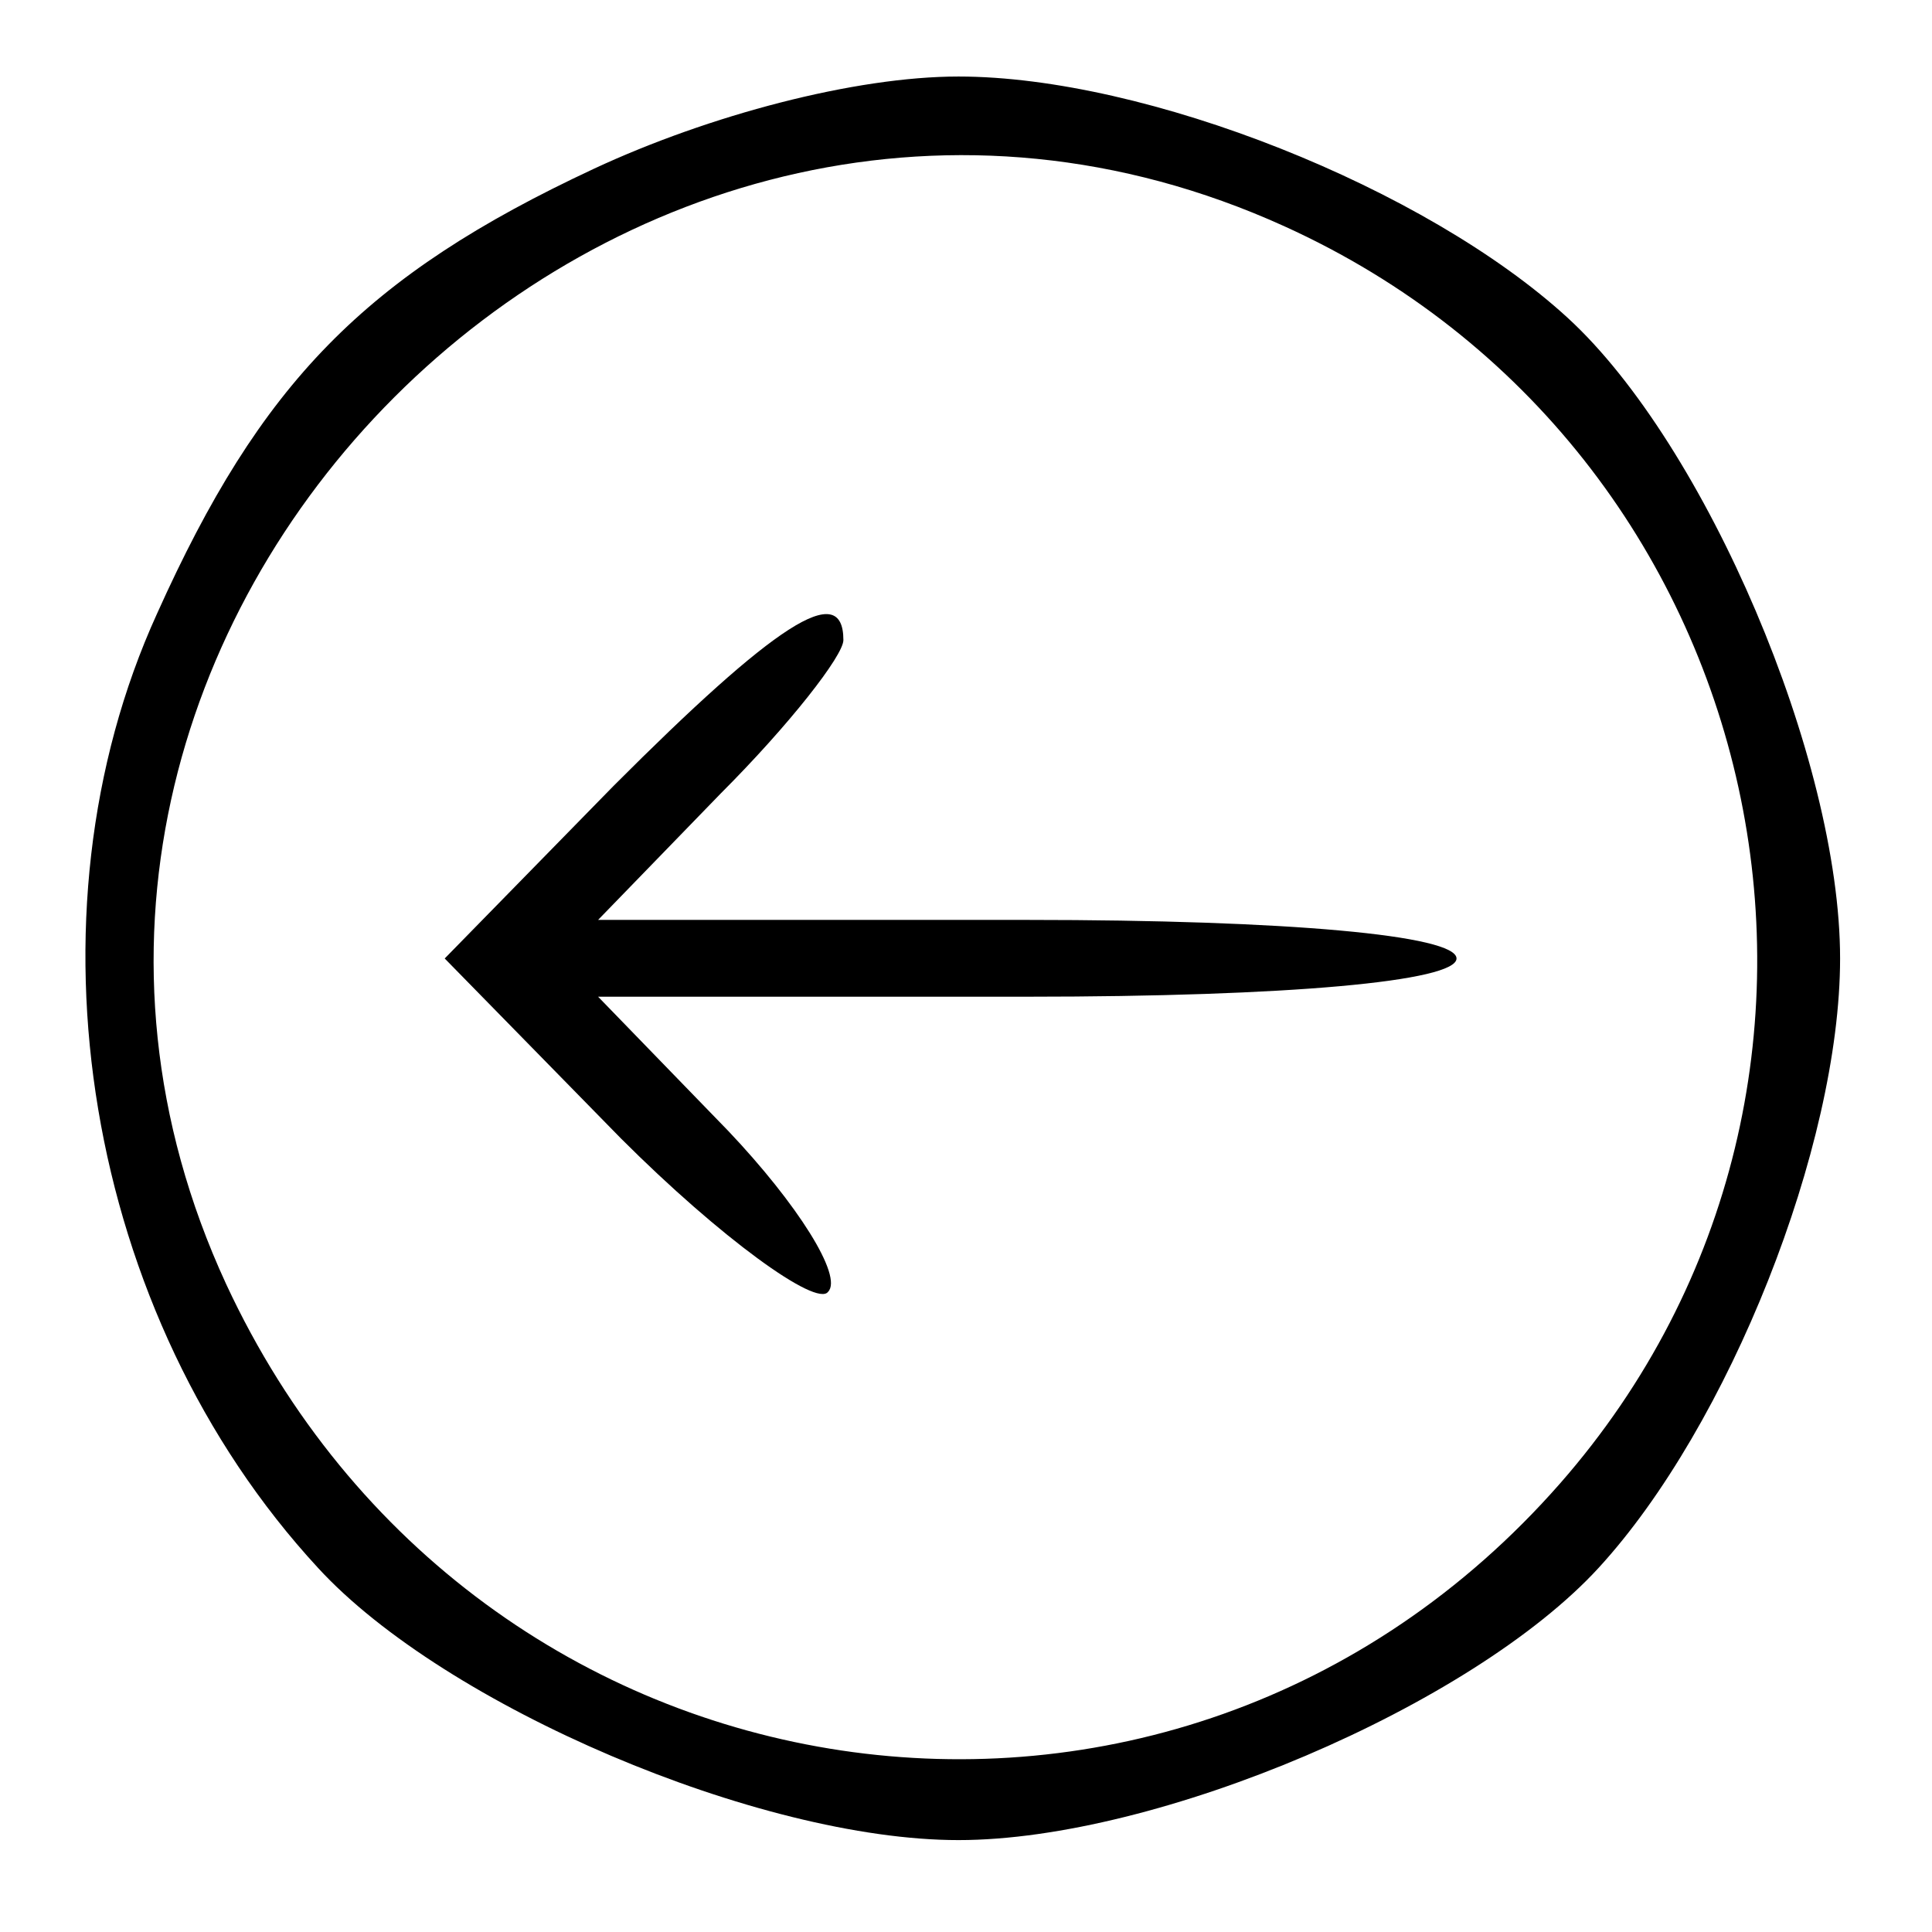
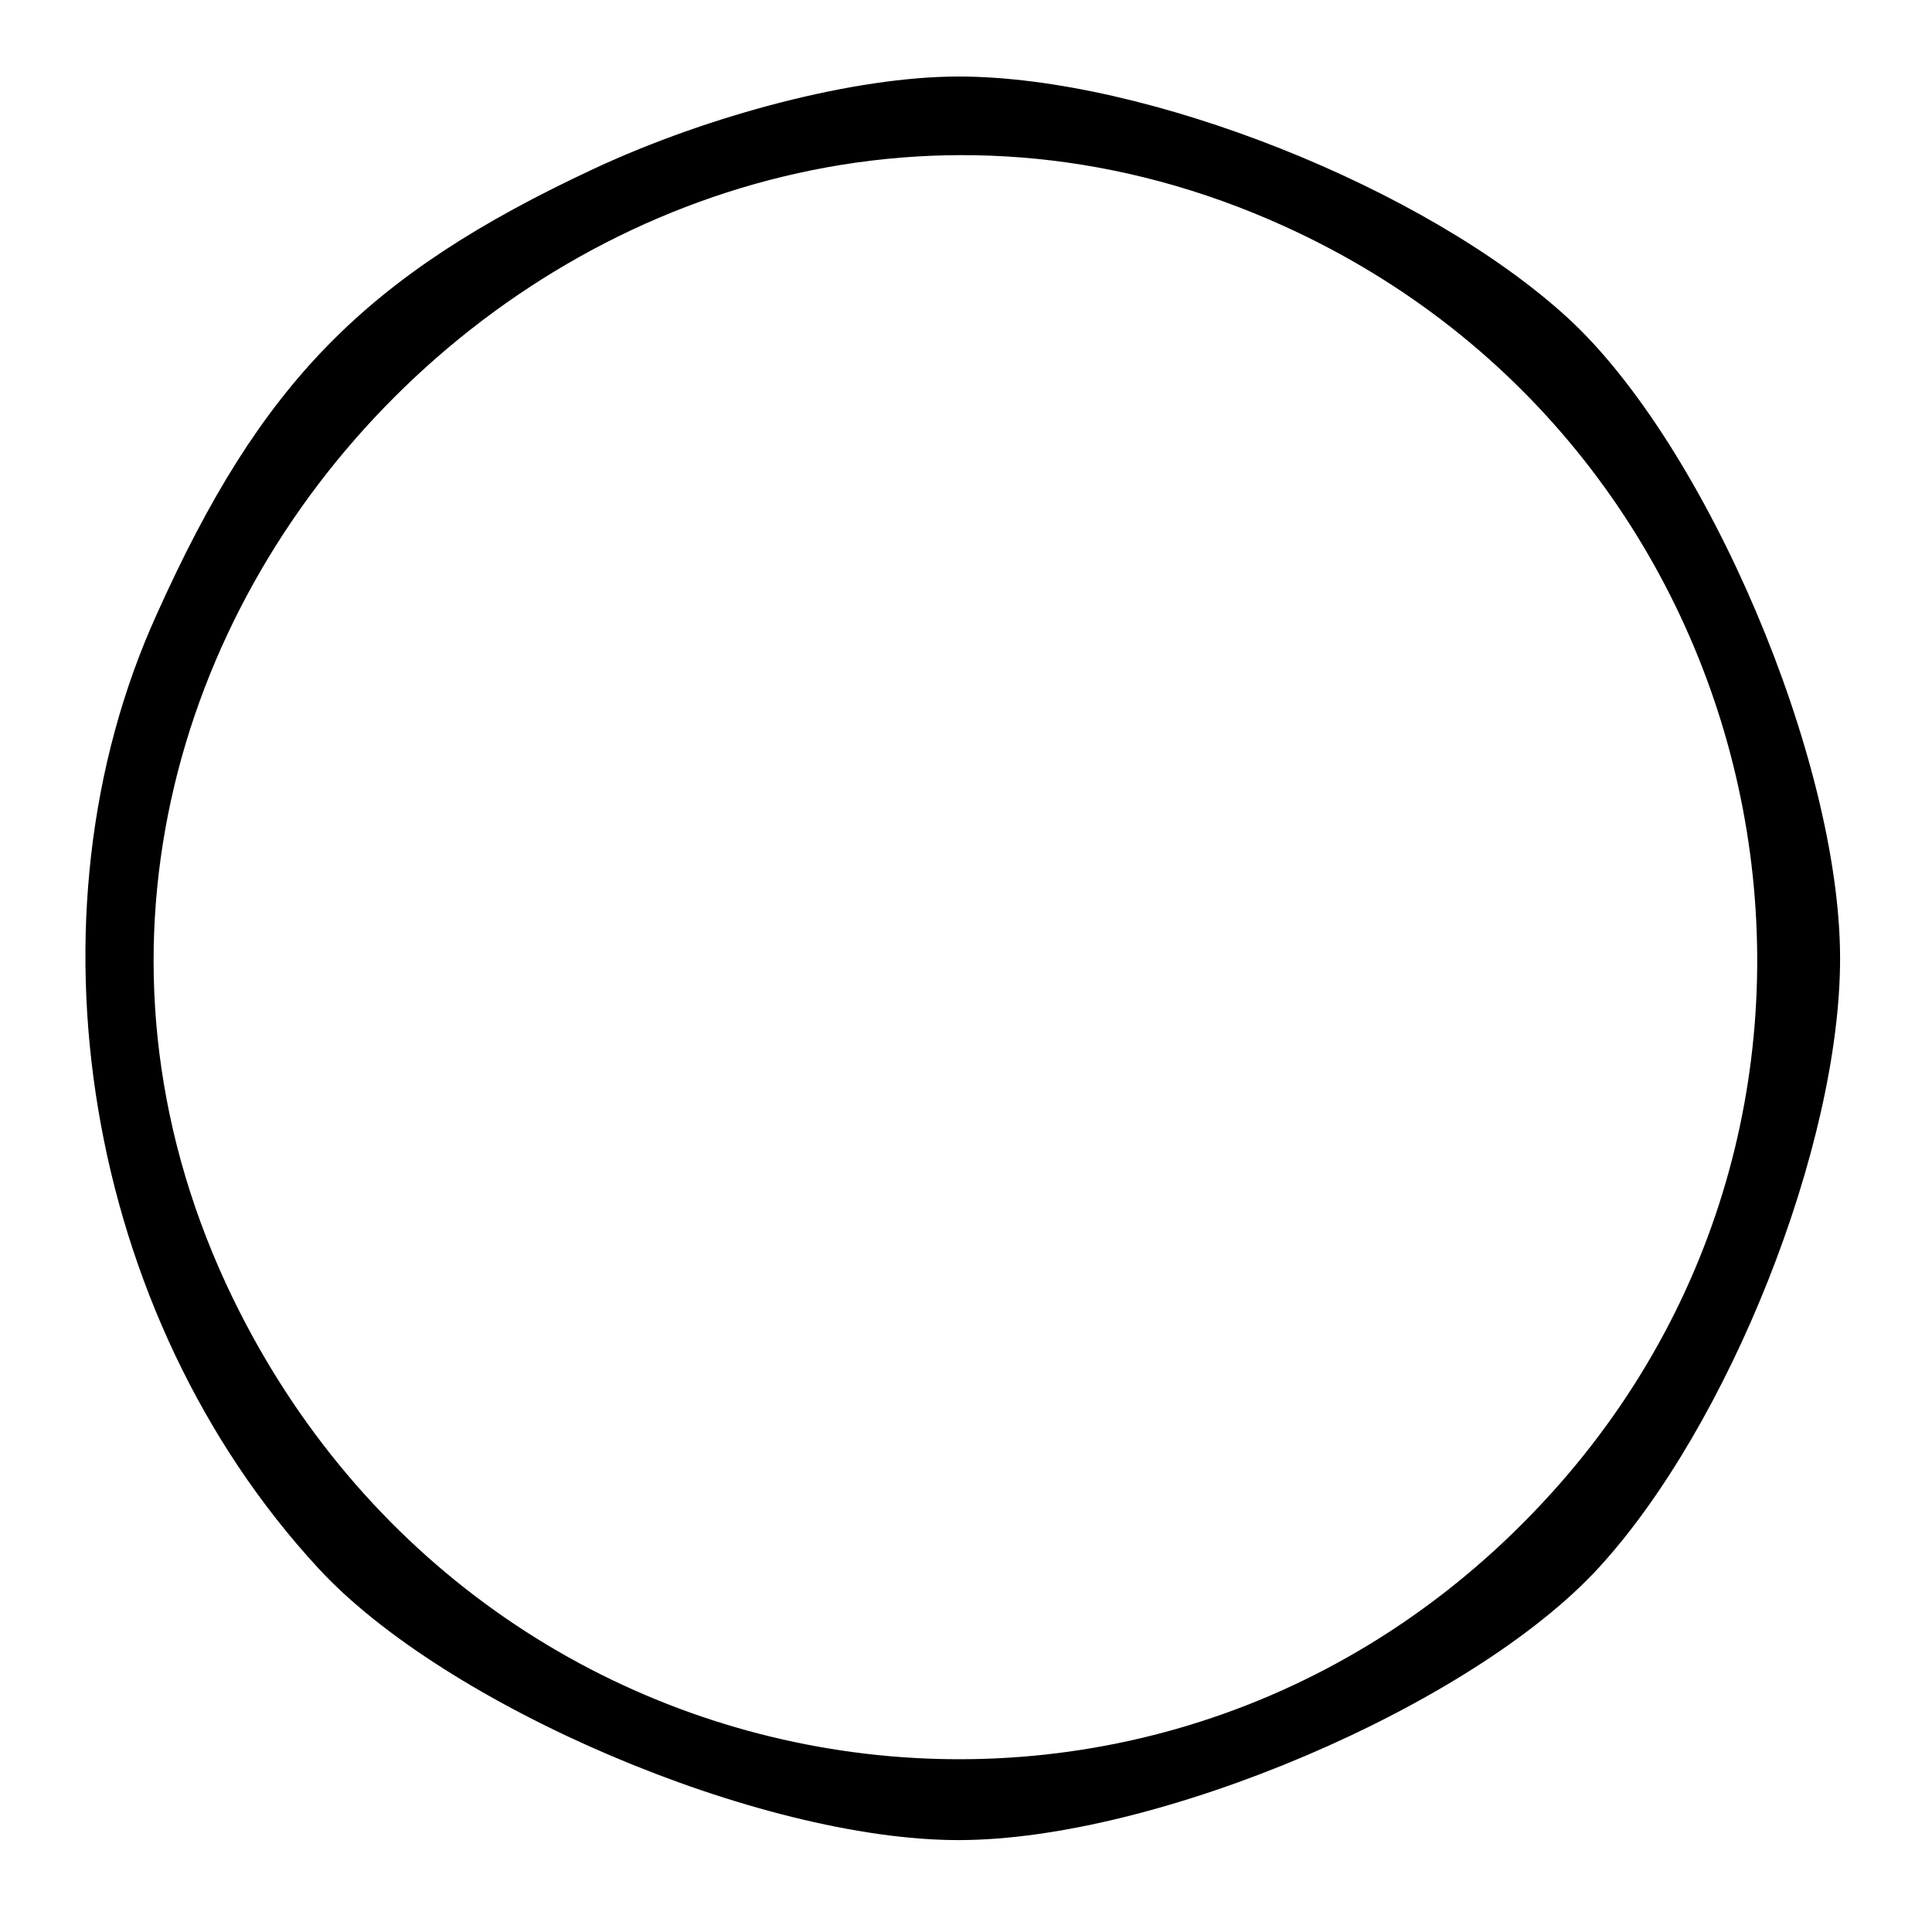
<svg xmlns="http://www.w3.org/2000/svg" width="28px" height="28px" viewBox="0 0 28 28" version="1.1">
  <g id="surface1">
    <path style=" stroke:none;fill-rule:nonzero;fill:rgb(0%,0%,0%);fill-opacity:1;" d="M 8.609 2.445 C 5.277 4 3.777 5.555 2.277 8.891 C 0.277 13.277 1.223 19.055 4.609 22.723 C 6.445 24.723 11 26.668 13.891 26.668 C 16.777 26.668 21.332 24.723 23.168 22.723 C 25.055 20.668 26.668 16.609 26.668 13.891 C 26.668 11 24.723 6.445 22.723 4.609 C 20.668 2.723 16.609 1.109 13.891 1.109 C 12.391 1.109 10.277 1.668 8.609 2.445 Z M 18.609 3.277 C 25.723 6.5 27.723 15.668 22.609 21.5 C 17 27.891 6.891 26.391 3.277 18.609 C -1.109 9.109 9.055 -1.055 18.609 3.277 Z M 18.609 3.277 " />
-     <path style=" stroke:none;fill-rule:nonzero;fill:rgb(0%,0%,0%);fill-opacity:1;" d="M 8.891 11.391 L 6.445 13.891 L 9 16.5 C 10.445 17.945 11.832 18.945 12 18.723 C 12.223 18.5 11.555 17.445 10.555 16.391 L 8.668 14.445 L 14.891 14.445 C 18.668 14.445 21.109 14.223 21.109 13.891 C 21.109 13.555 18.668 13.332 14.891 13.332 L 8.668 13.332 L 10.445 11.5 C 11.445 10.5 12.223 9.5 12.223 9.277 C 12.223 8.391 11.223 9.055 8.891 11.391 Z M 8.891 11.391 " />
  </g>
</svg>